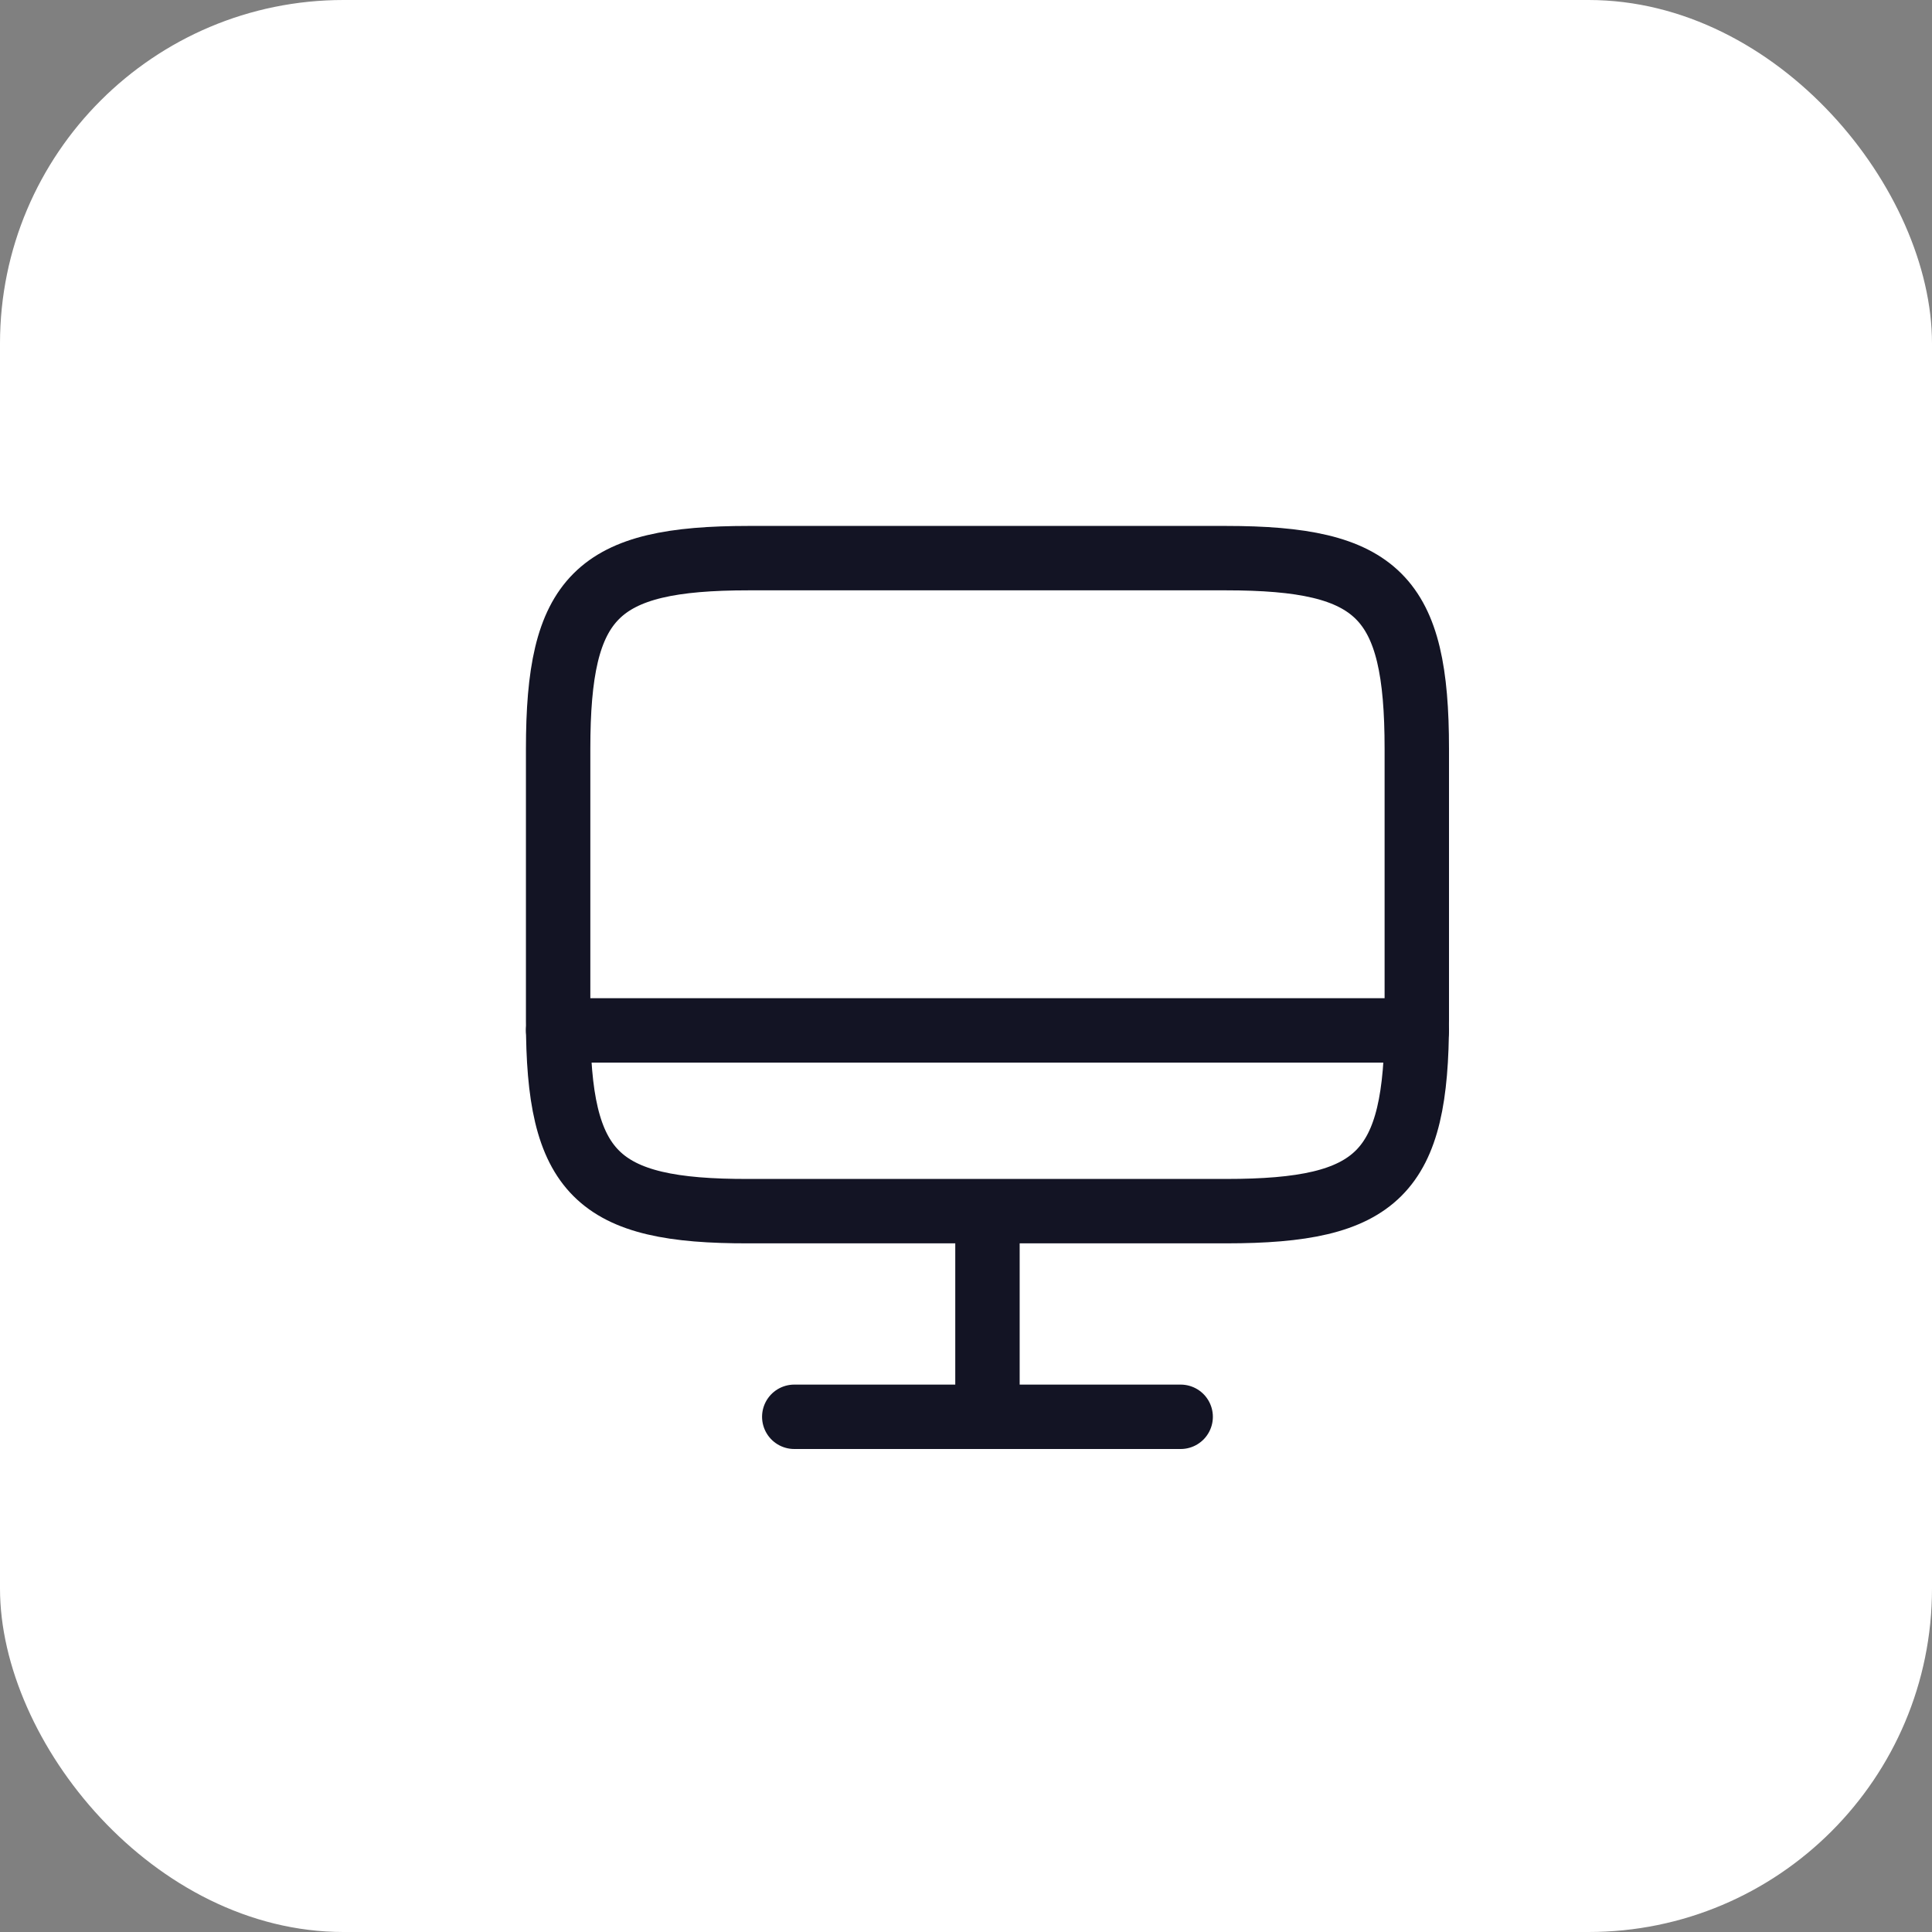
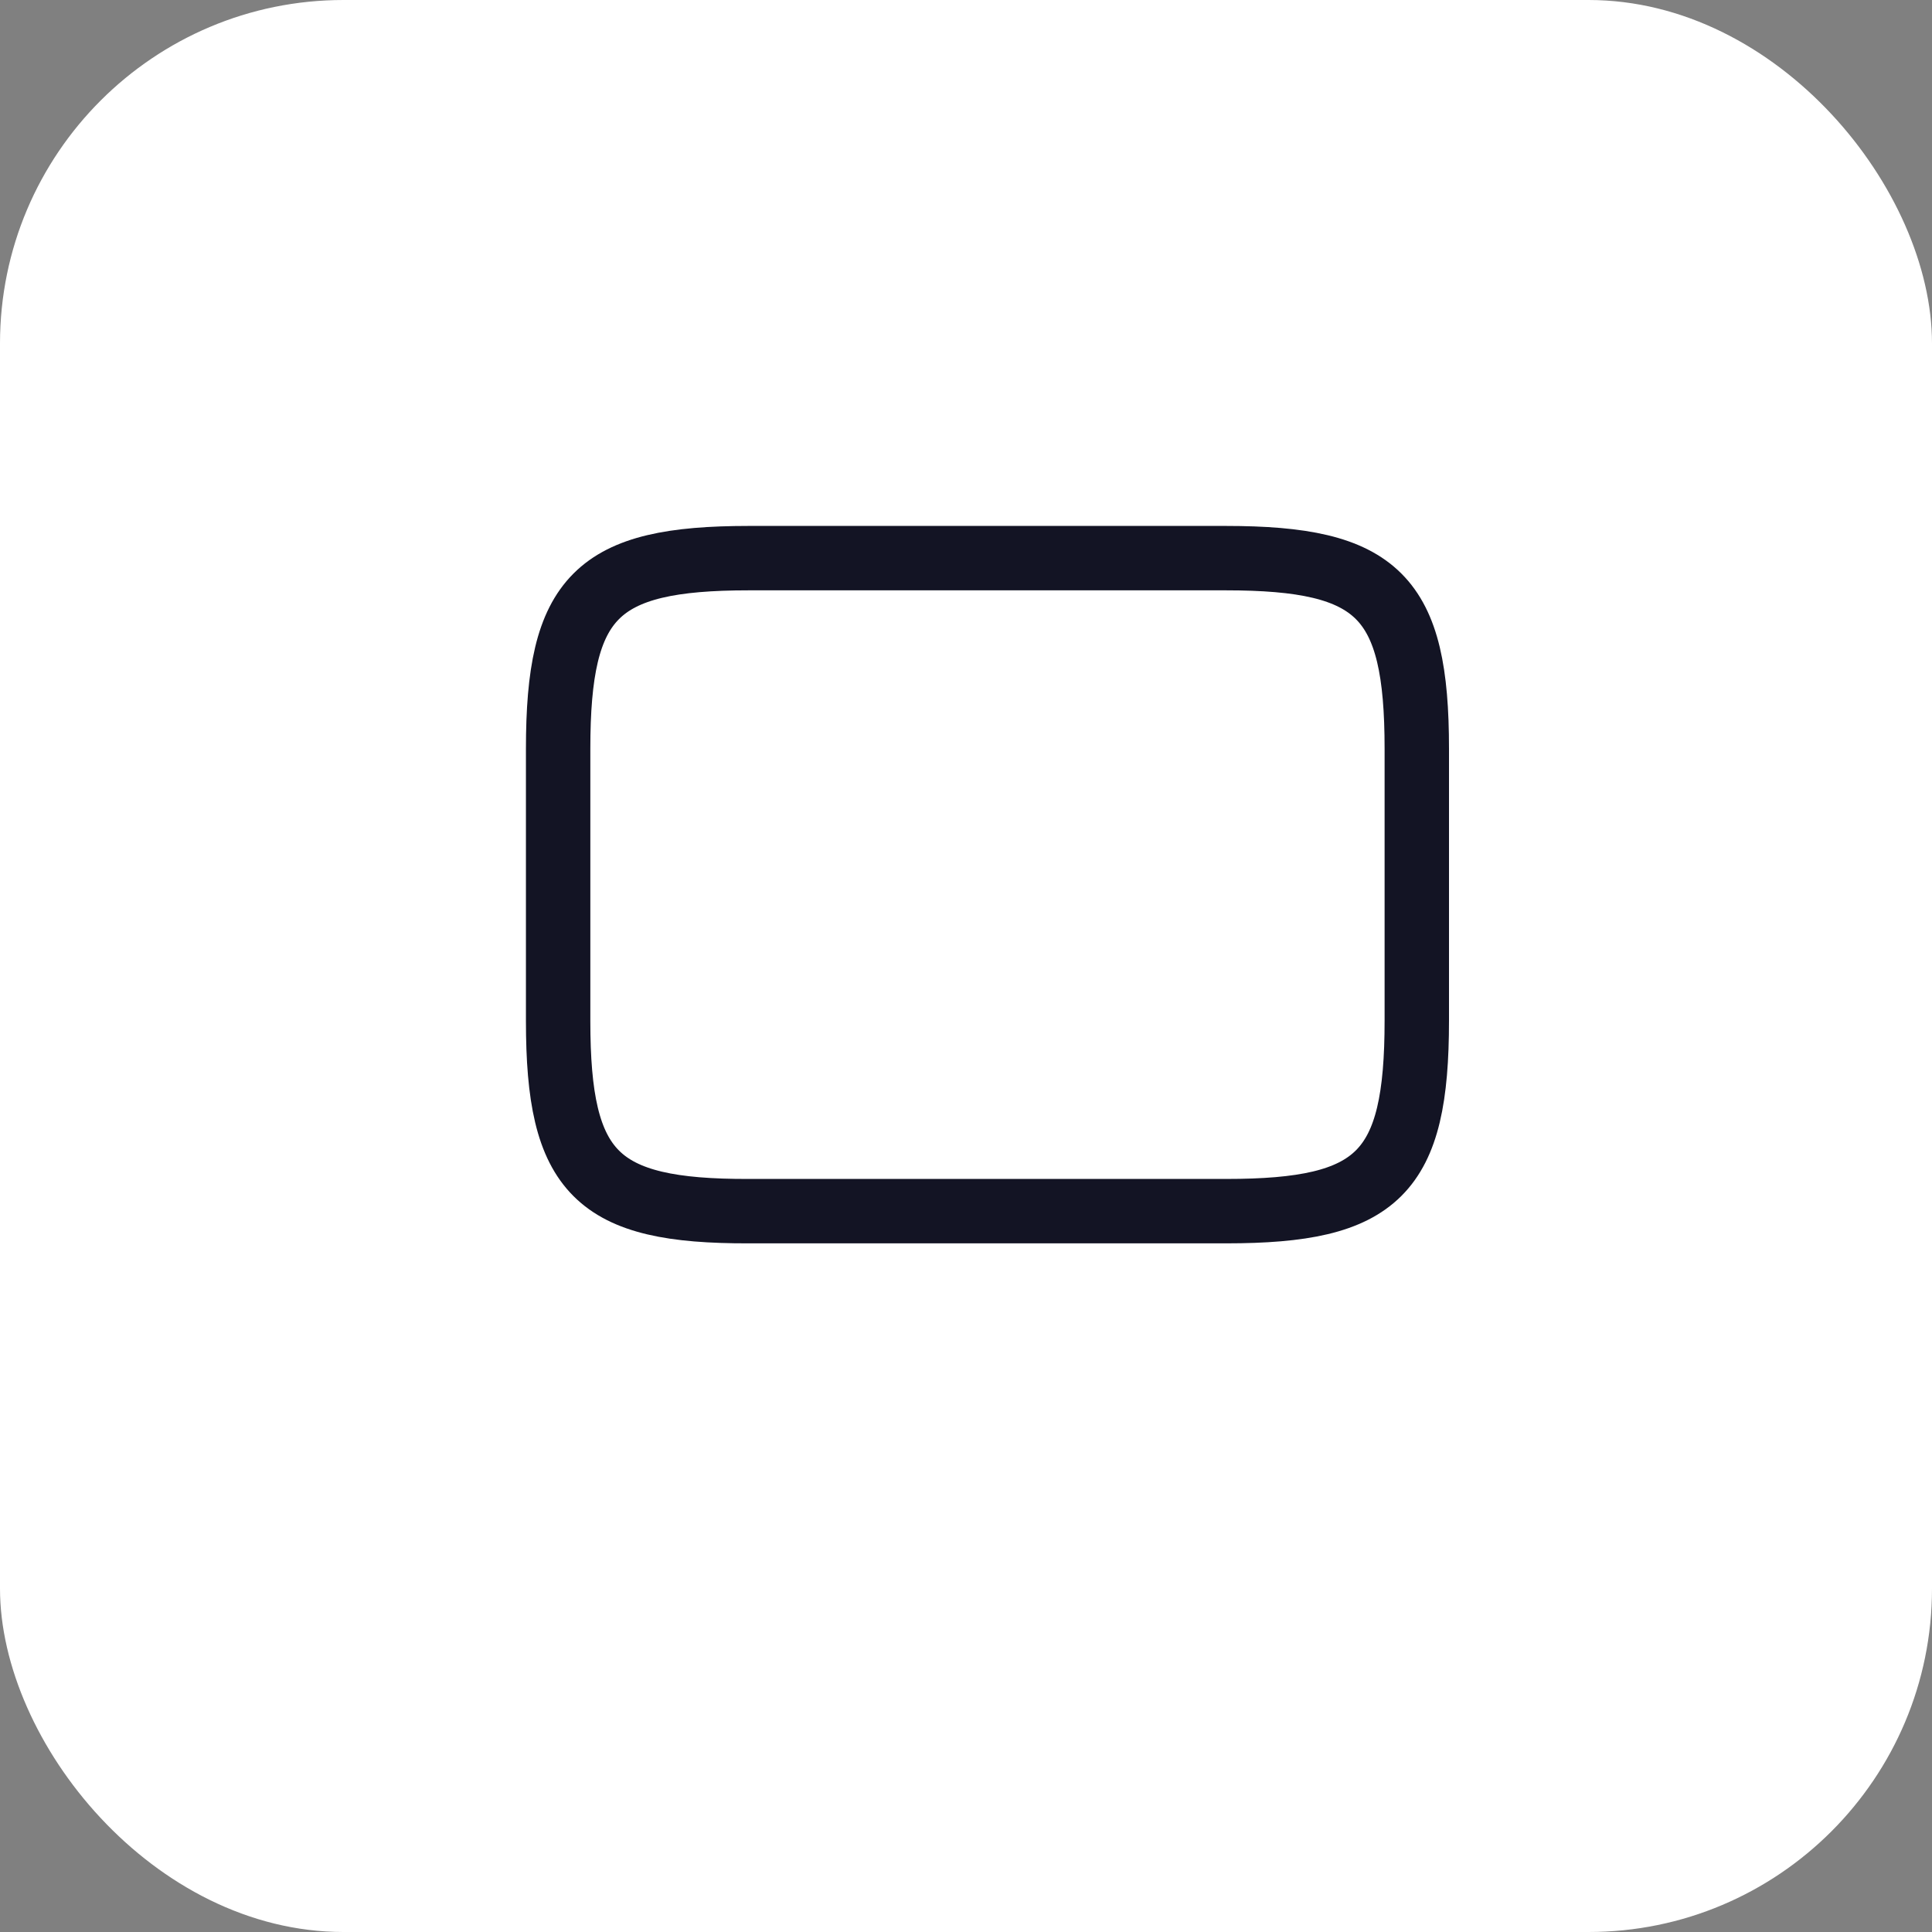
<svg xmlns="http://www.w3.org/2000/svg" width="45" height="45" viewBox="0 0 45 45" fill="none">
  <rect x="0" y="0" width="45" height="45" fill="#808080" stroke="none" />
  <rect width="45" height="45" rx="8" fill="white" />
  <path d="M17.44 13H28.55C32.11 13 33 13.89 33 17.44V23.77C33 27.33 32.11 28.21 28.56 28.21H17.44C13.89 28.22 13 27.33 13 23.78V17.44C13 13.89 13.89 13 17.44 13Z" stroke="#131424" stroke-width="1.5" stroke-linecap="round" stroke-linejoin="round" />
-   <path d="M23 28.22V33" stroke="#131424" stroke-width="1.5" stroke-linecap="round" stroke-linejoin="round" />
-   <path d="M13 24H33" stroke="#131424" stroke-width="1.5" stroke-linecap="round" stroke-linejoin="round" />
-   <path d="M18.5 33H27.5" stroke="#131424" stroke-width="1.5" stroke-linecap="round" stroke-linejoin="round" />
</svg>